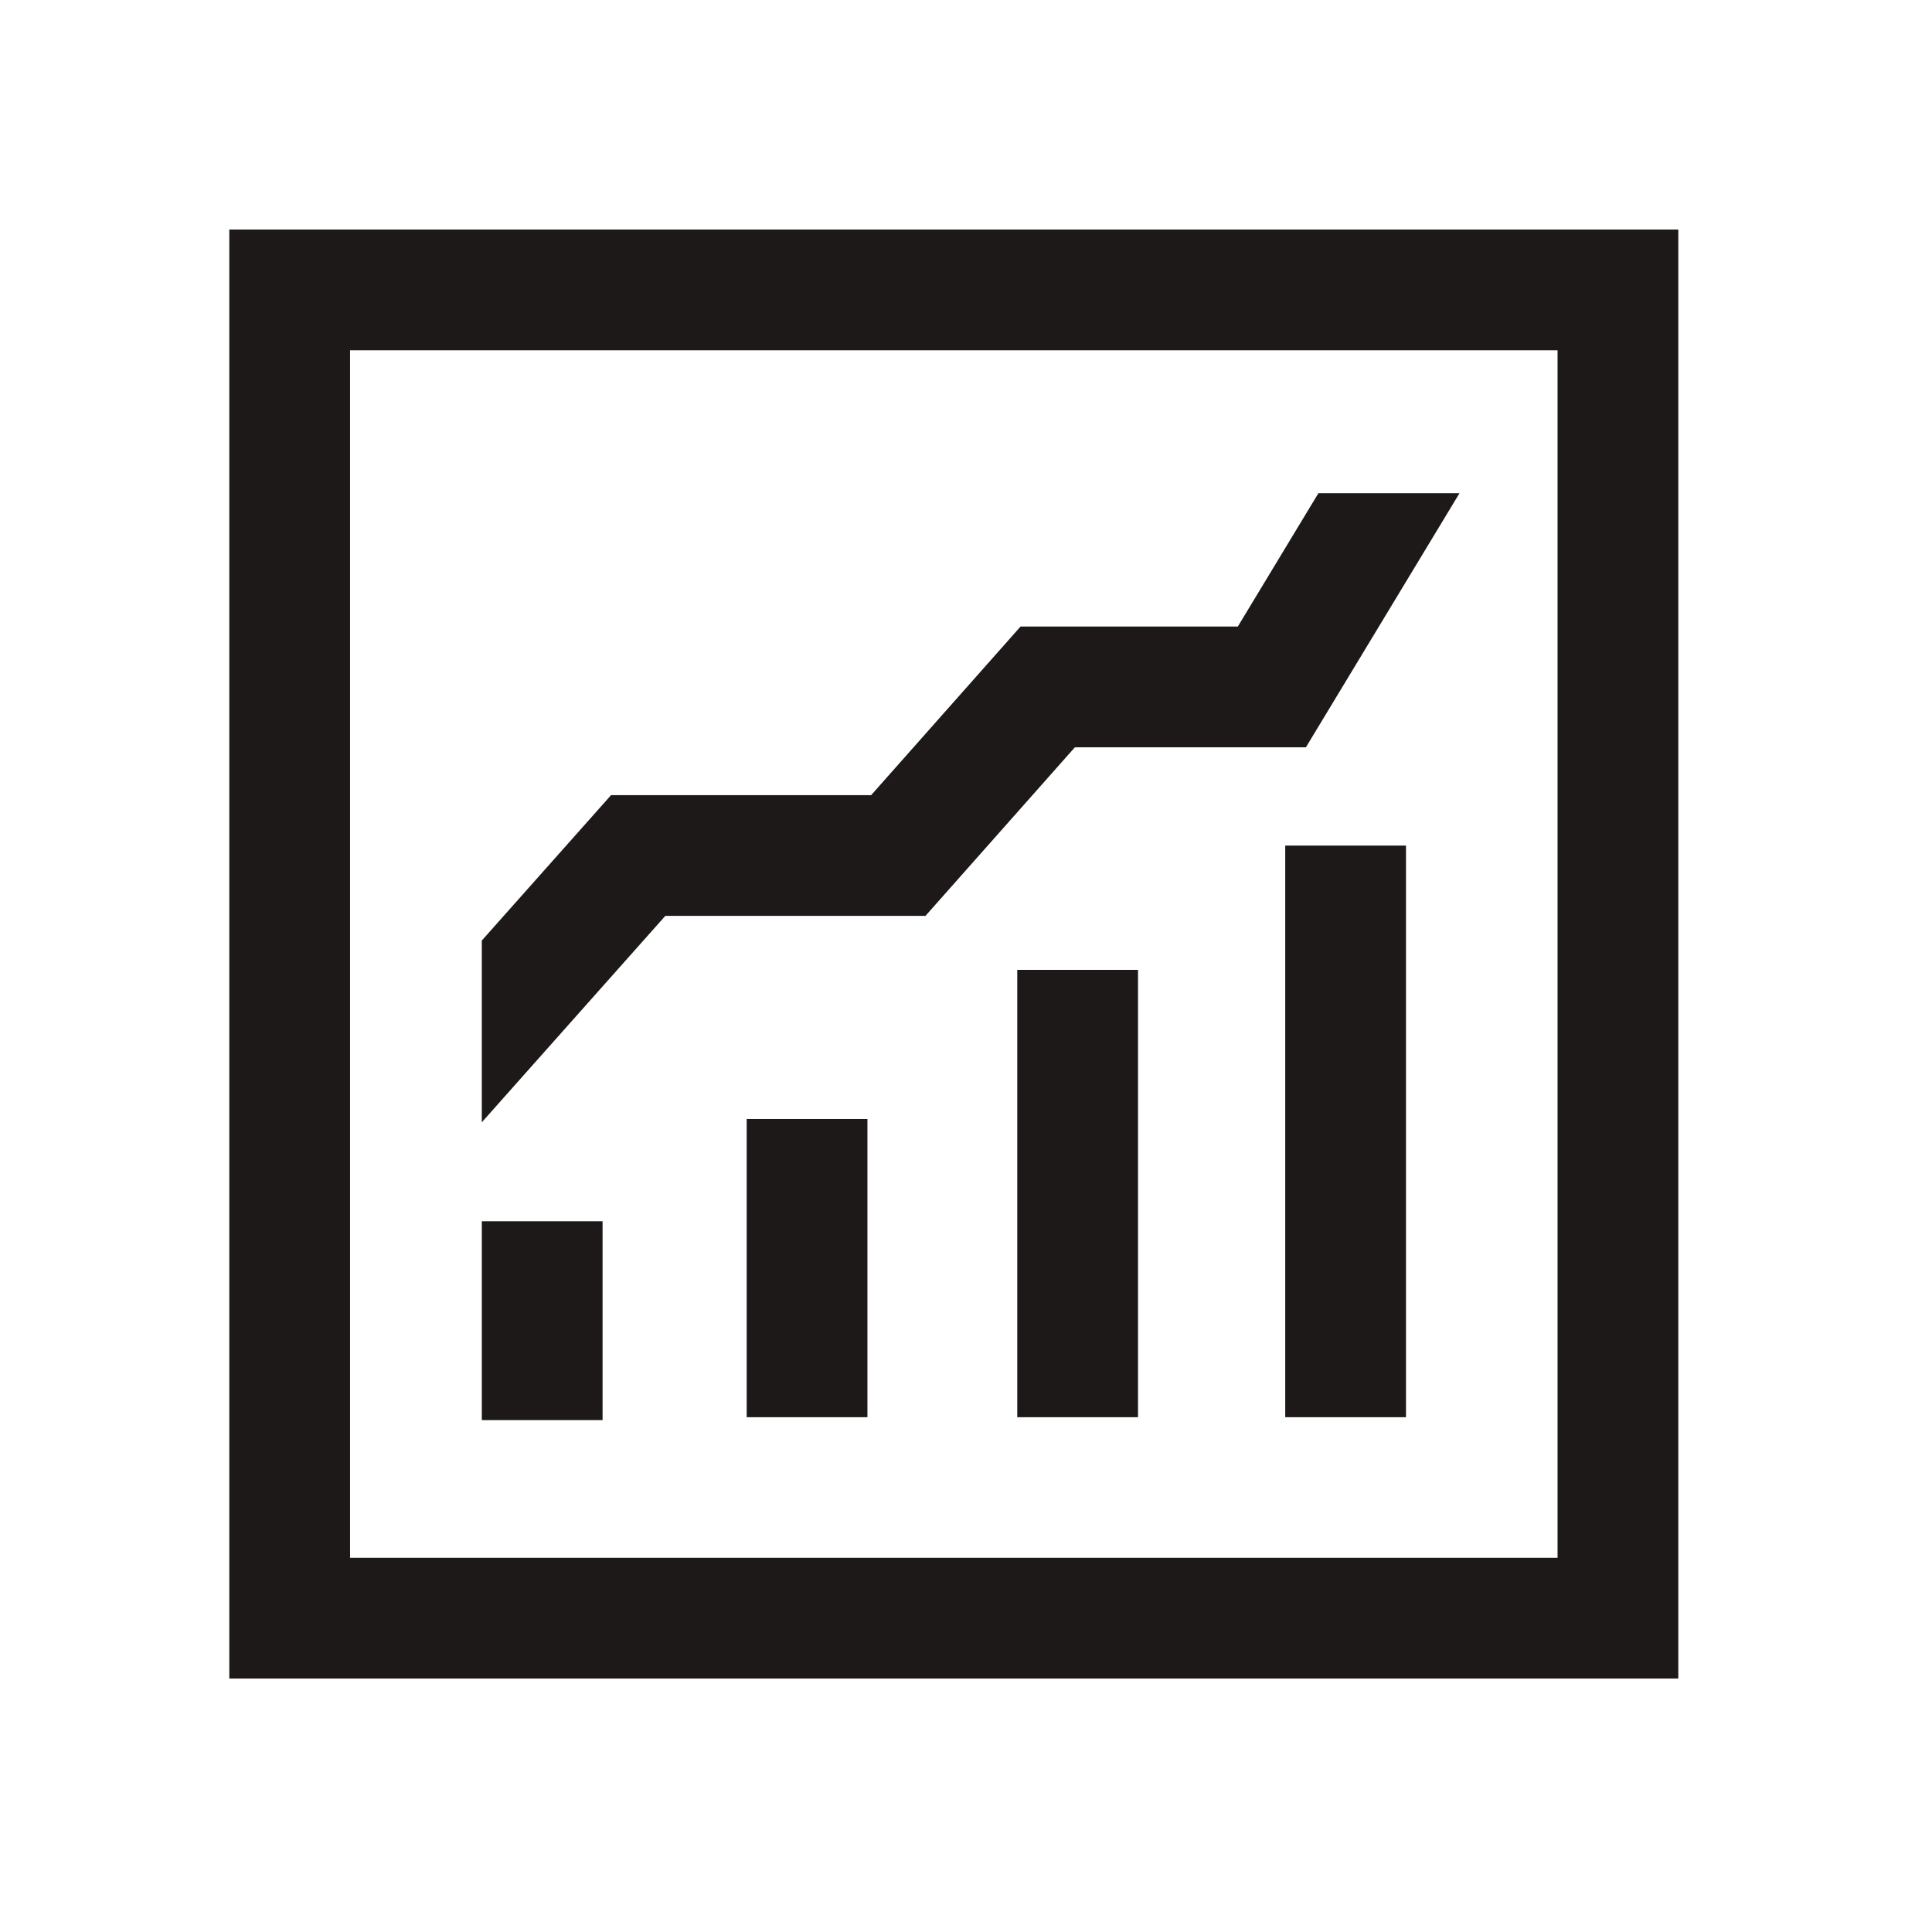
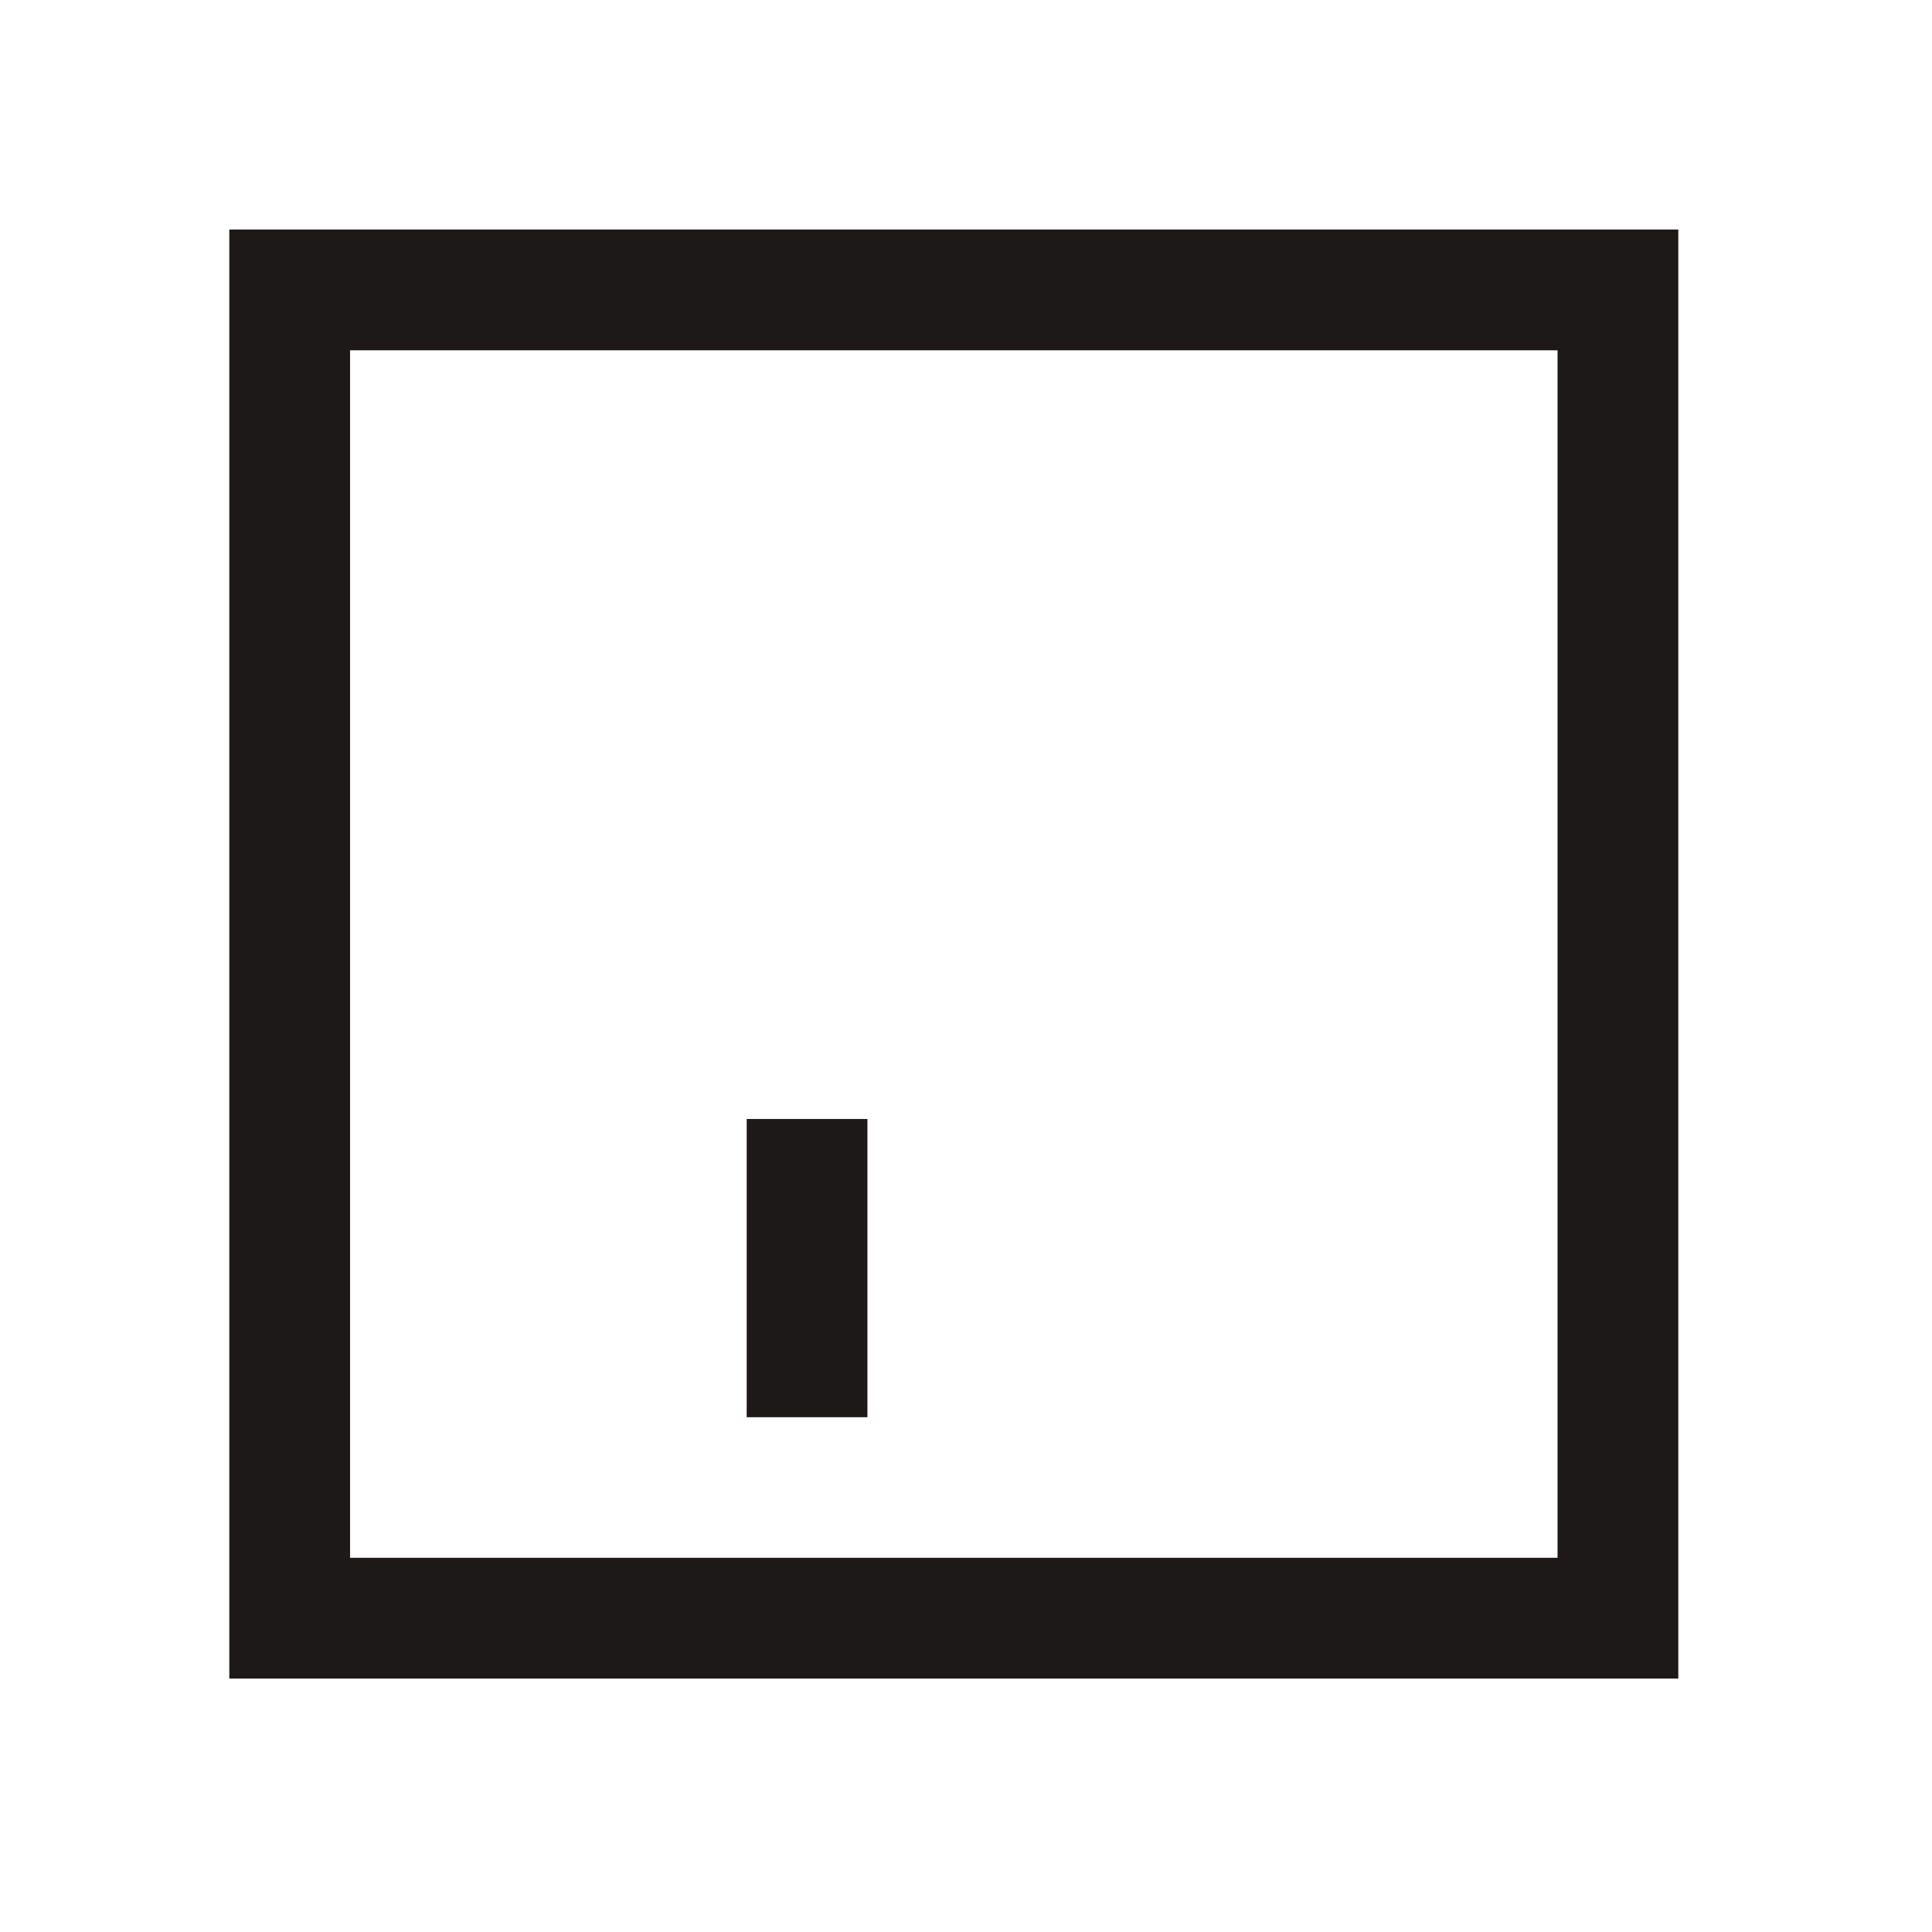
<svg xmlns="http://www.w3.org/2000/svg" width="64" height="64" viewBox="0 0 64 64" fill="none">
-   <path d="M42.575 28.011V46.947H46.575V28.011H42.575Z" fill="#1E1919" />
-   <path d="M33.698 46.947V32.128H37.698V46.947H33.698Z" fill="#1E1919" />
+   <path d="M33.698 46.947H37.698V46.947H33.698Z" fill="#1E1919" />
  <path d="M24.735 37.068V46.947H28.735V37.068H24.735Z" fill="#1E1919" />
-   <path d="M15.961 40.456V47.043H19.961V40.456H15.961Z" fill="#1E1919" />
-   <path d="M41.004 20.755L43.674 16.338H48.348L43.26 24.755H35.607L30.657 30.34H22.039L15.96 37.178V31.157L20.242 26.34H28.858L33.807 20.755H41.004Z" fill="#1E1919" />
  <path fill-rule="evenodd" clip-rule="evenodd" d="M7.596 7.604H55.596V55.604H7.596V7.604ZM11.596 11.604V51.604H51.596V11.604H11.596Z" fill="#1E1919" />
</svg>